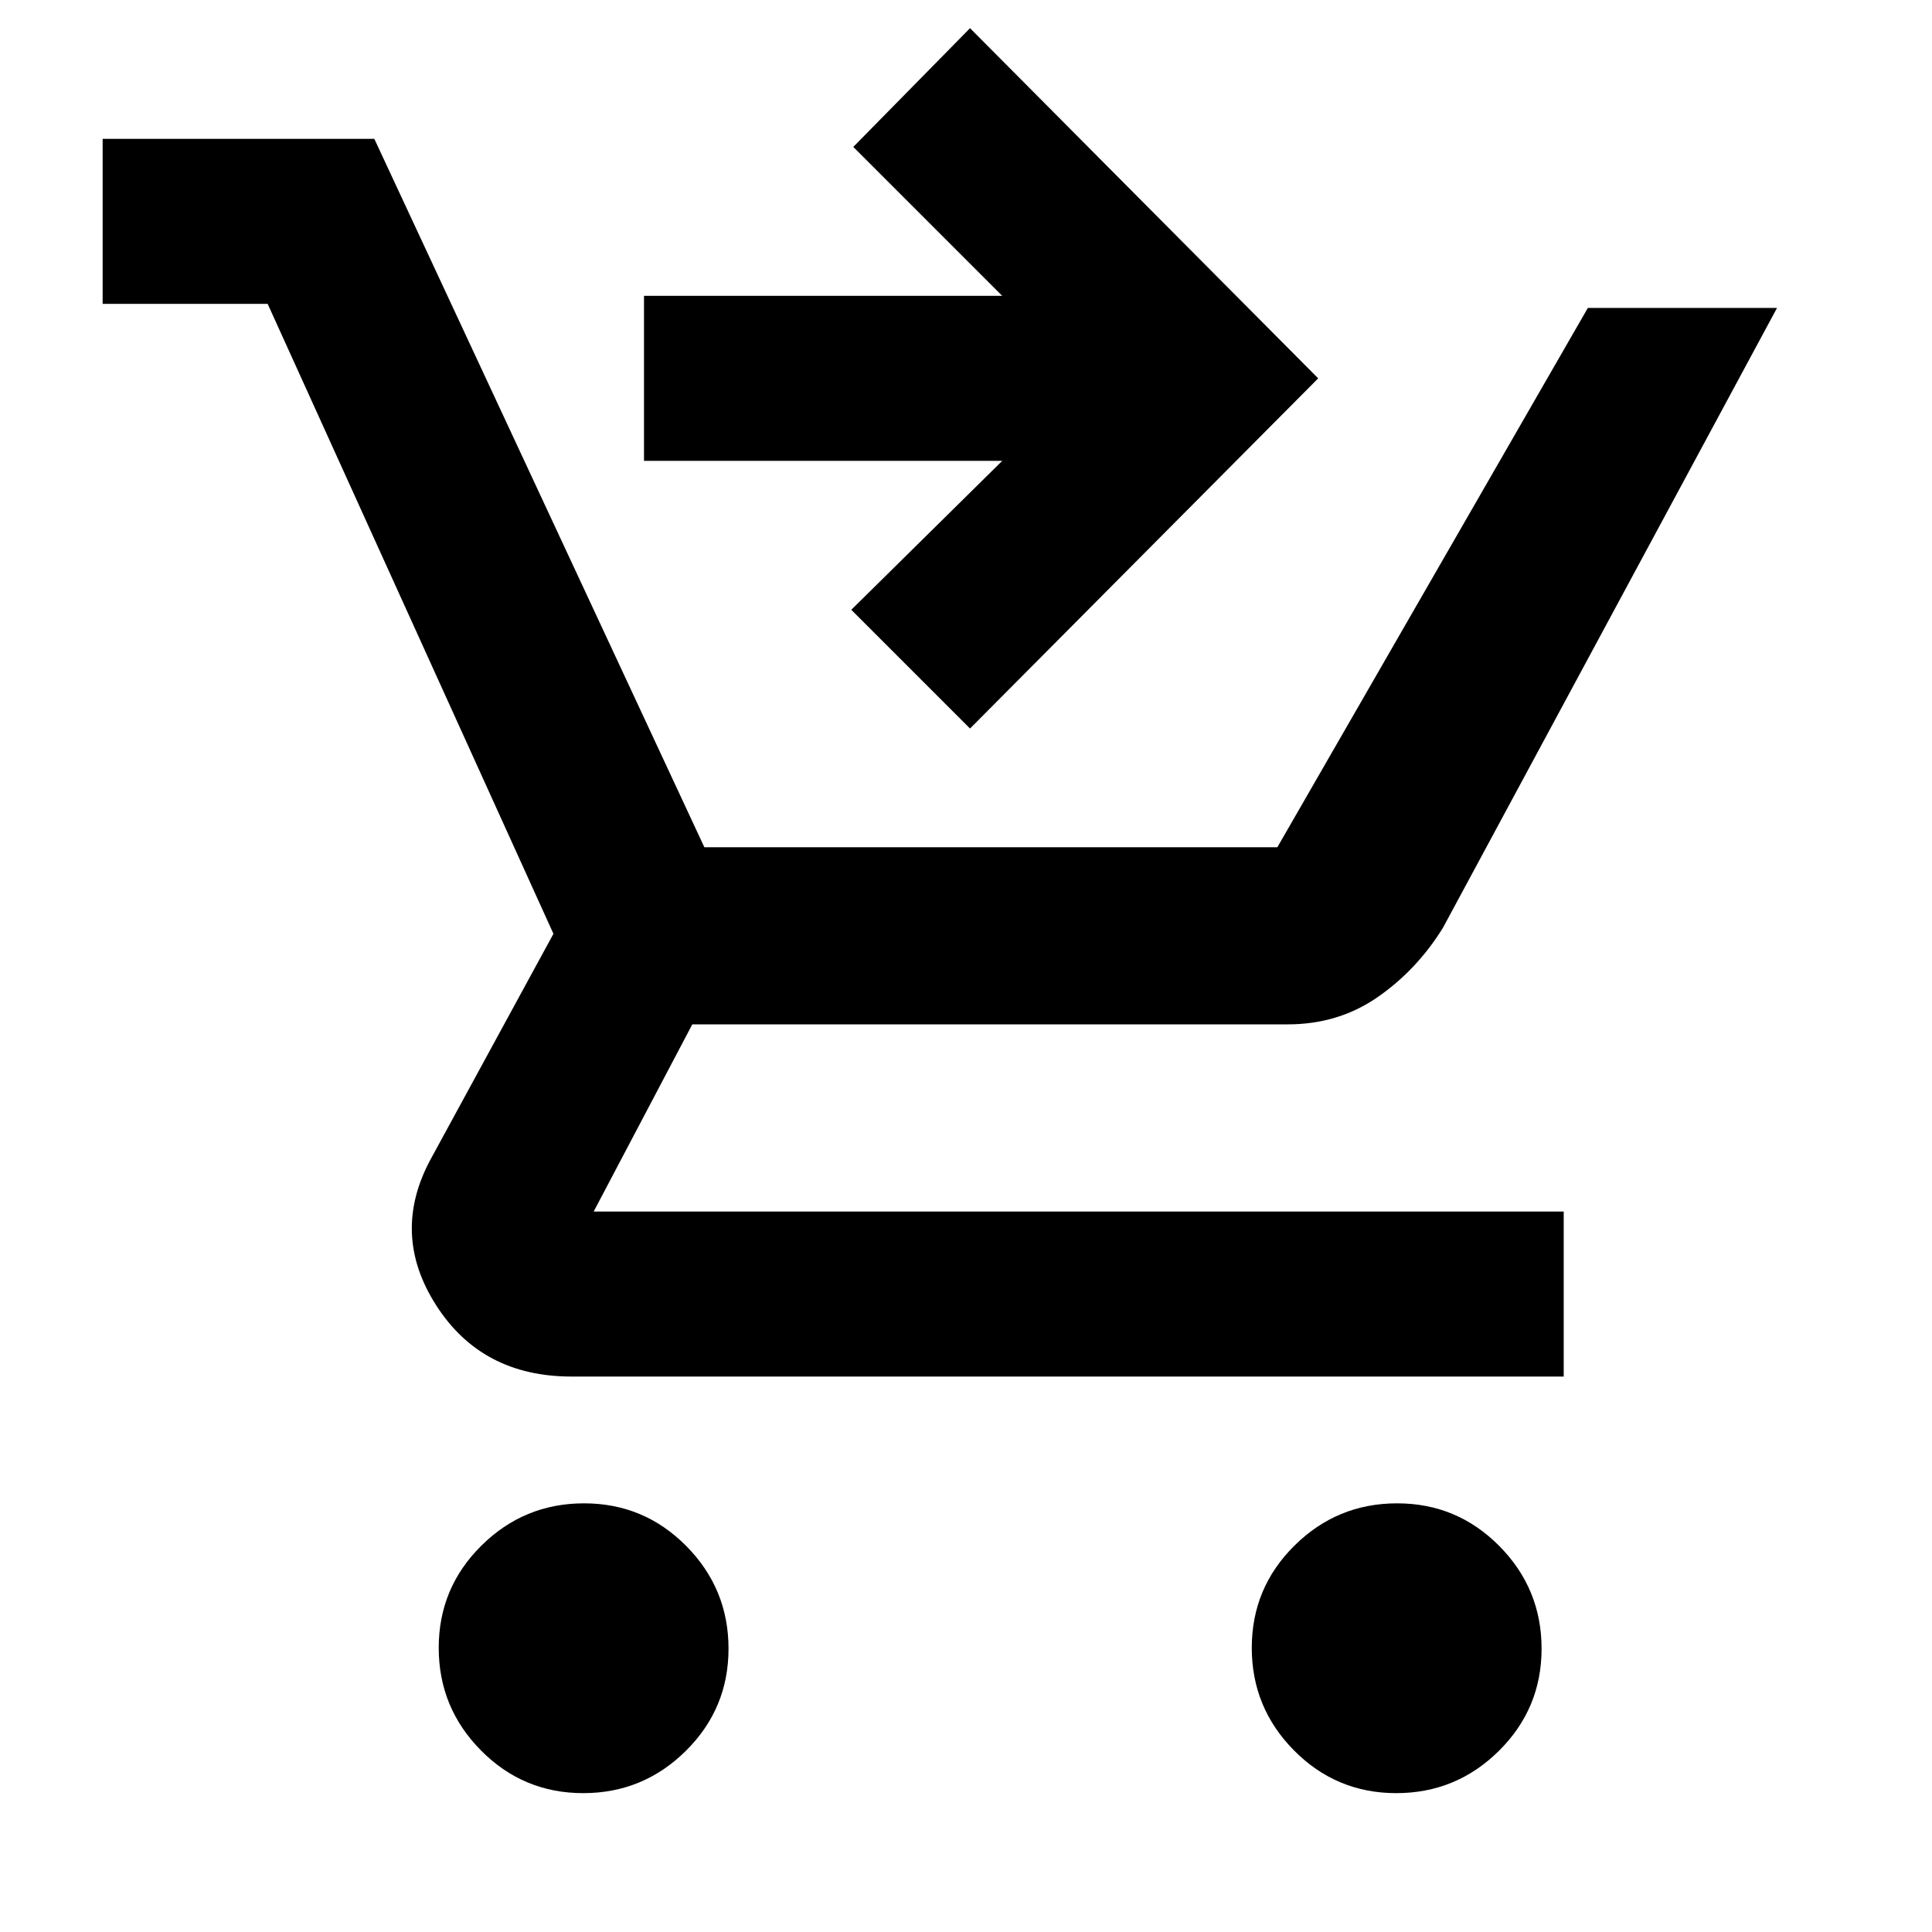
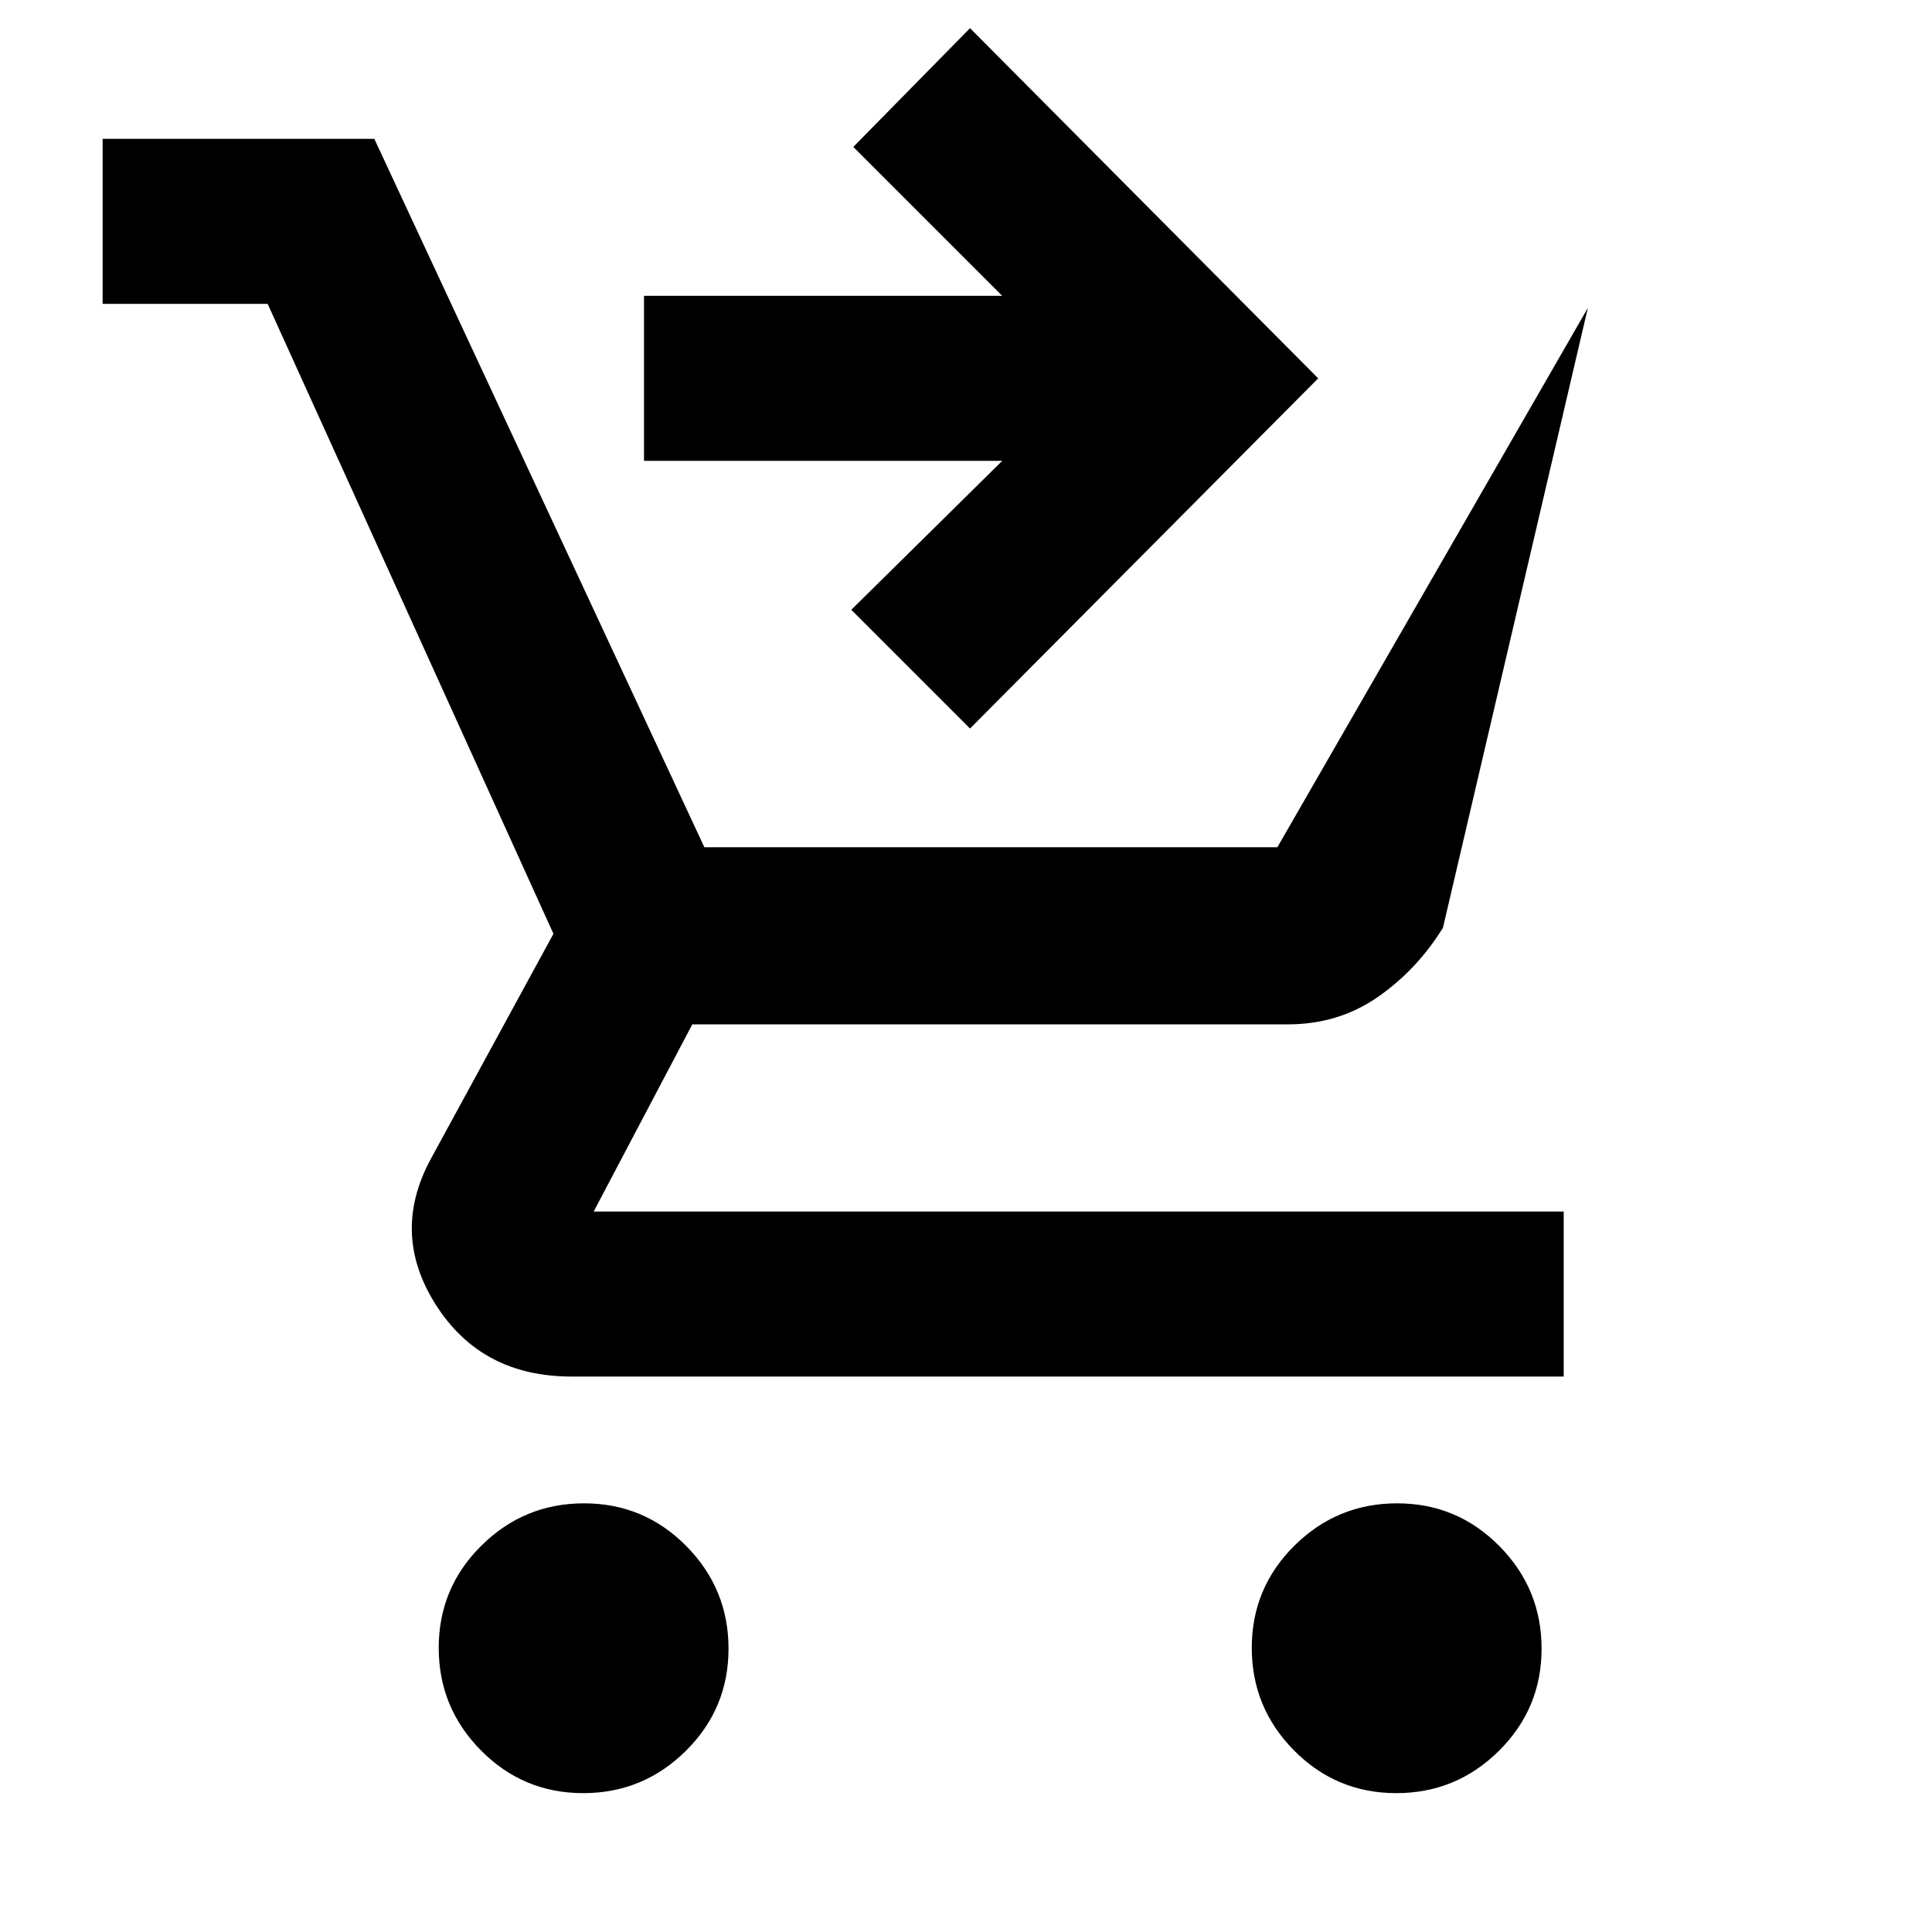
<svg xmlns="http://www.w3.org/2000/svg" height="48" viewBox="0 -960 960 960" width="48">
-   <path d="m482-598-59-59 75-74H320v-82h178l-74-74 58-59 173 174-173 174ZM289.788-69Q260-69 239-90.212q-21-21.213-21-51Q218-171 239.212-192q21.213-21 51-21Q320-213 341-191.788q21 21.213 21 51Q362-111 340.788-90q-21.213 21-51 21Zm404 0Q664-69 643-90.212q-21-21.213-21-51Q622-171 643.212-192q21.213-21 51-21Q724-213 745-191.788q21 21.213 21 51Q766-111 744.788-90q-21.213 21-51 21ZM51-809v-82h135l164 352h284.706L789-807h94L717-499q-13 21-32.508 34.5-19.509 13.5-44.63 13.5H344l-49 93h482v82H284q-44.663 0-67.332-35.5Q194-347 214-384l61-112-142-313H51Z" />
+   <path d="m482-598-59-59 75-74H320v-82h178l-74-74 58-59 173 174-173 174ZM289.788-69Q260-69 239-90.212q-21-21.213-21-51Q218-171 239.212-192q21.213-21 51-21Q320-213 341-191.788q21 21.213 21 51Q362-111 340.788-90q-21.213 21-51 21Zm404 0Q664-69 643-90.212q-21-21.213-21-51Q622-171 643.212-192q21.213-21 51-21Q724-213 745-191.788q21 21.213 21 51Q766-111 744.788-90q-21.213 21-51 21ZM51-809v-82h135l164 352h284.706L789-807L717-499q-13 21-32.508 34.5-19.509 13.5-44.63 13.5H344l-49 93h482v82H284q-44.663 0-67.332-35.5Q194-347 214-384l61-112-142-313H51Z" />
</svg>